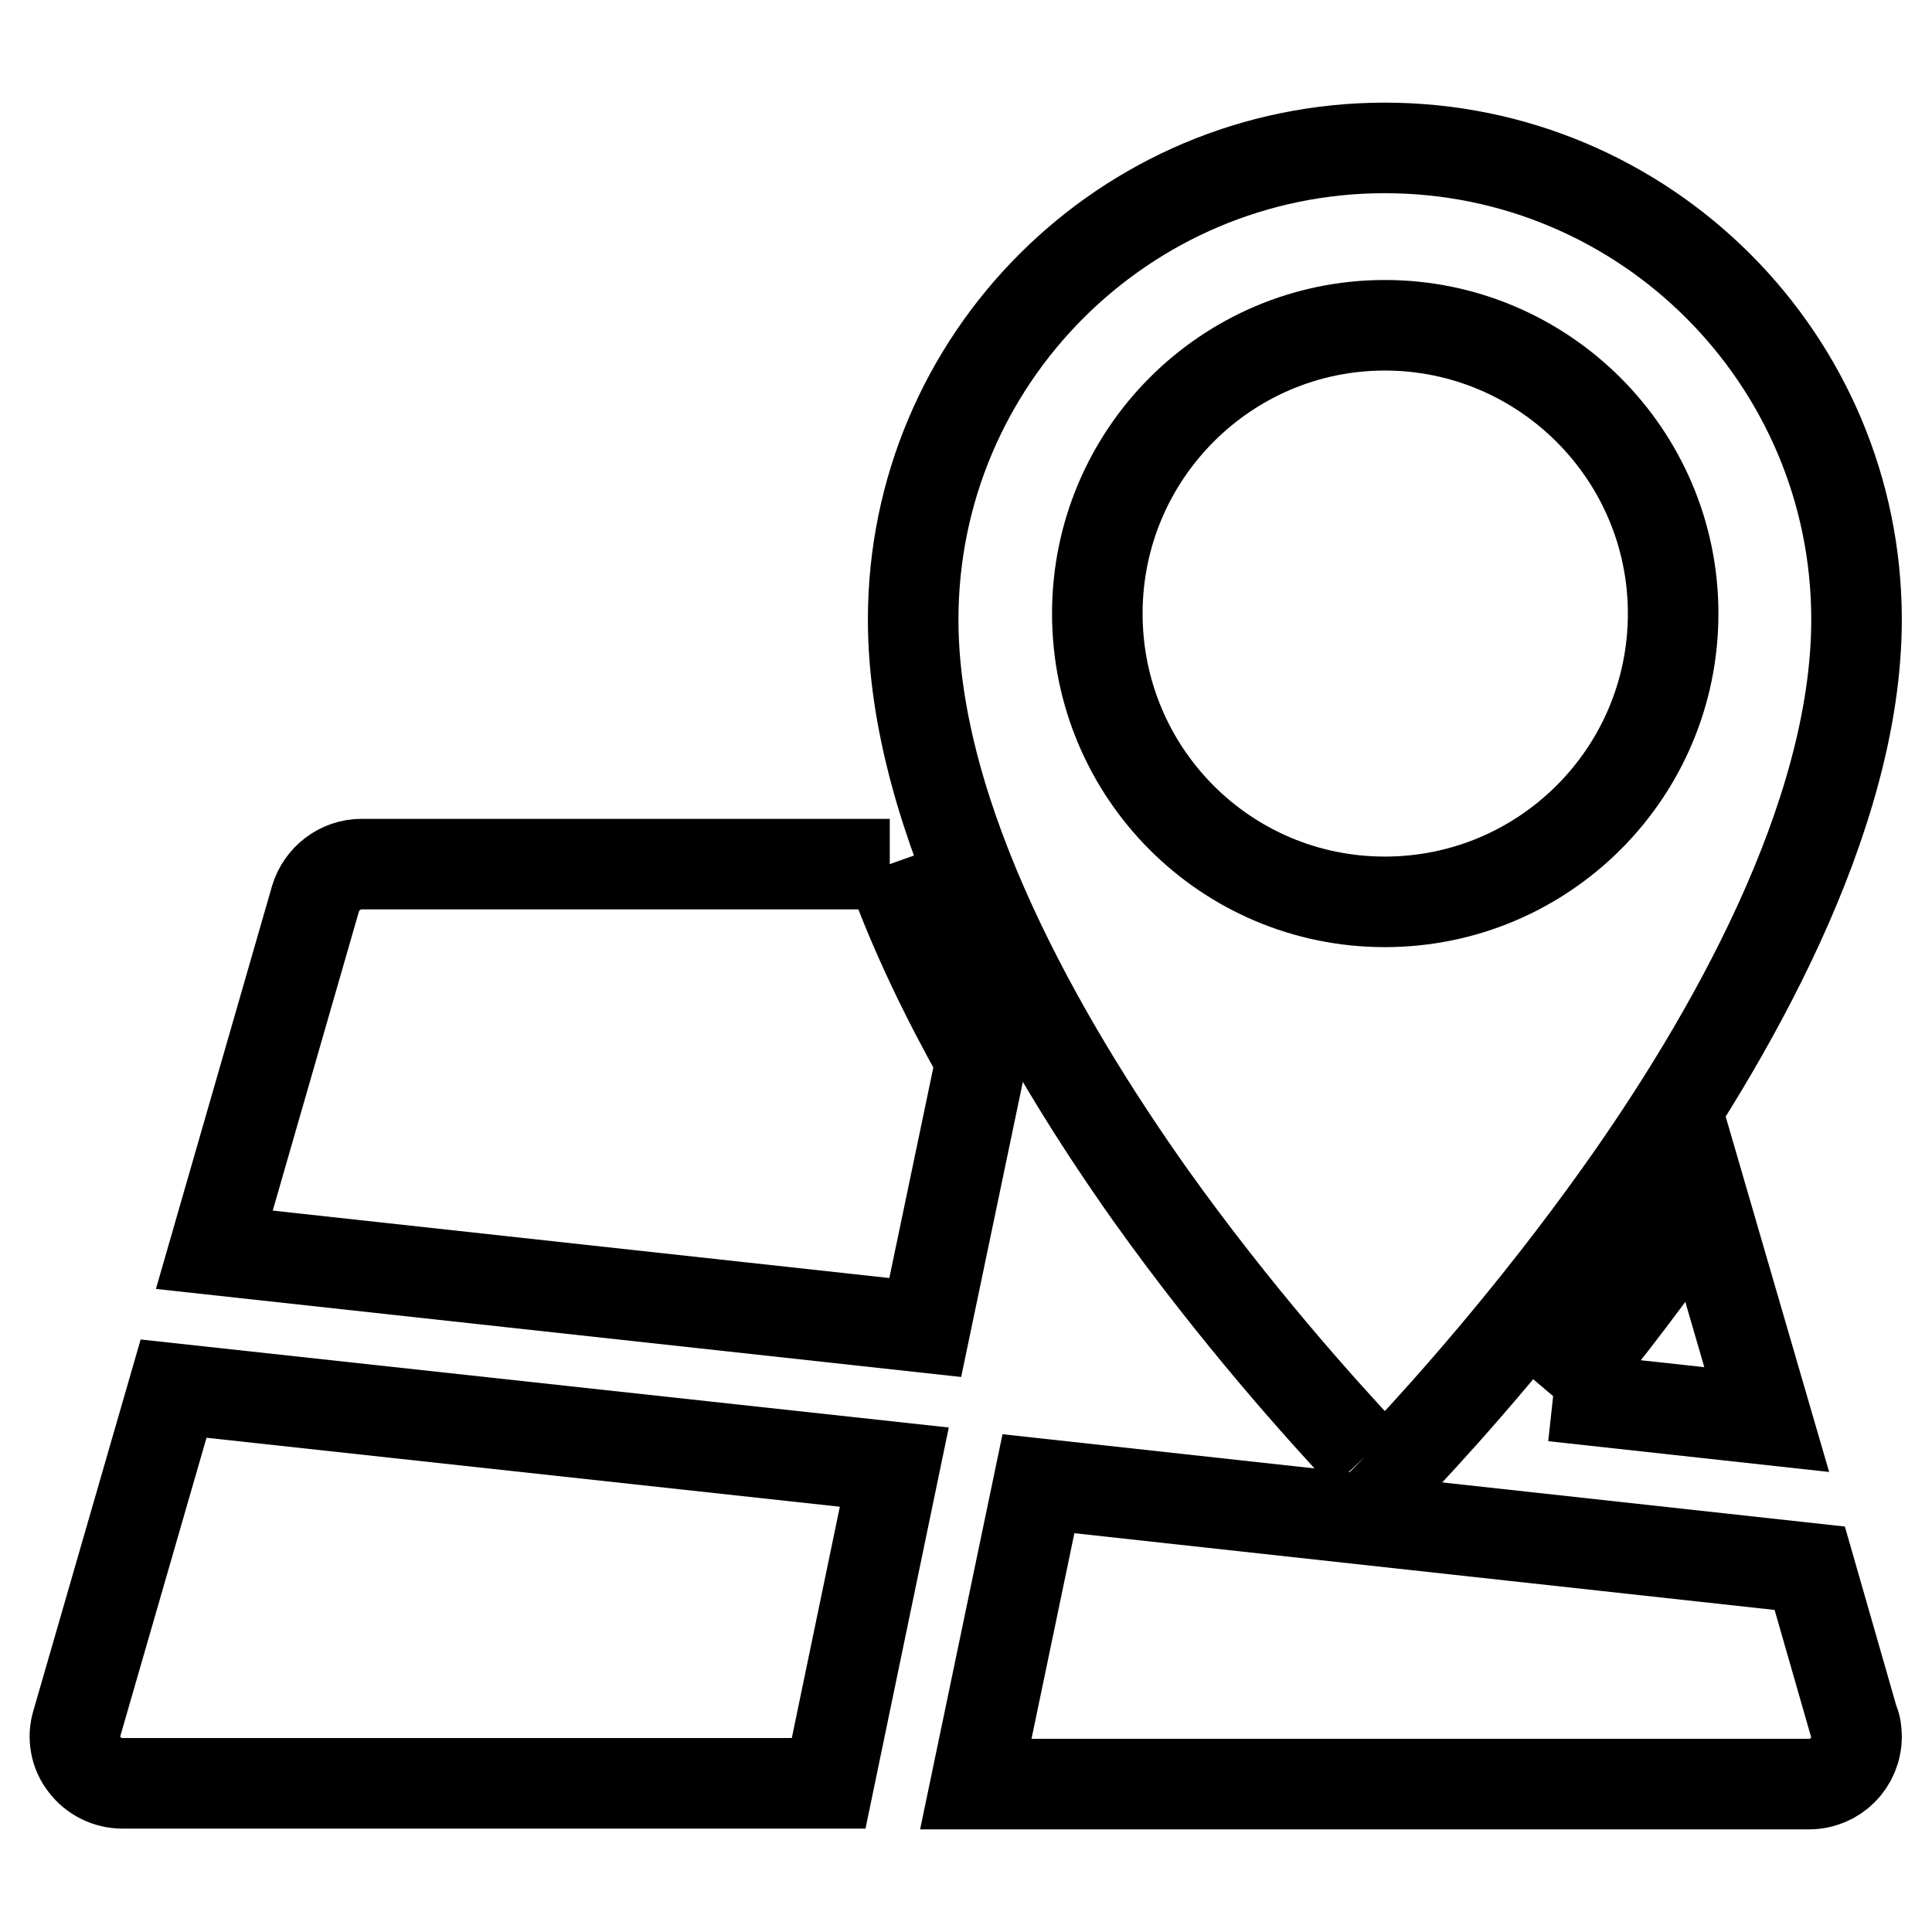
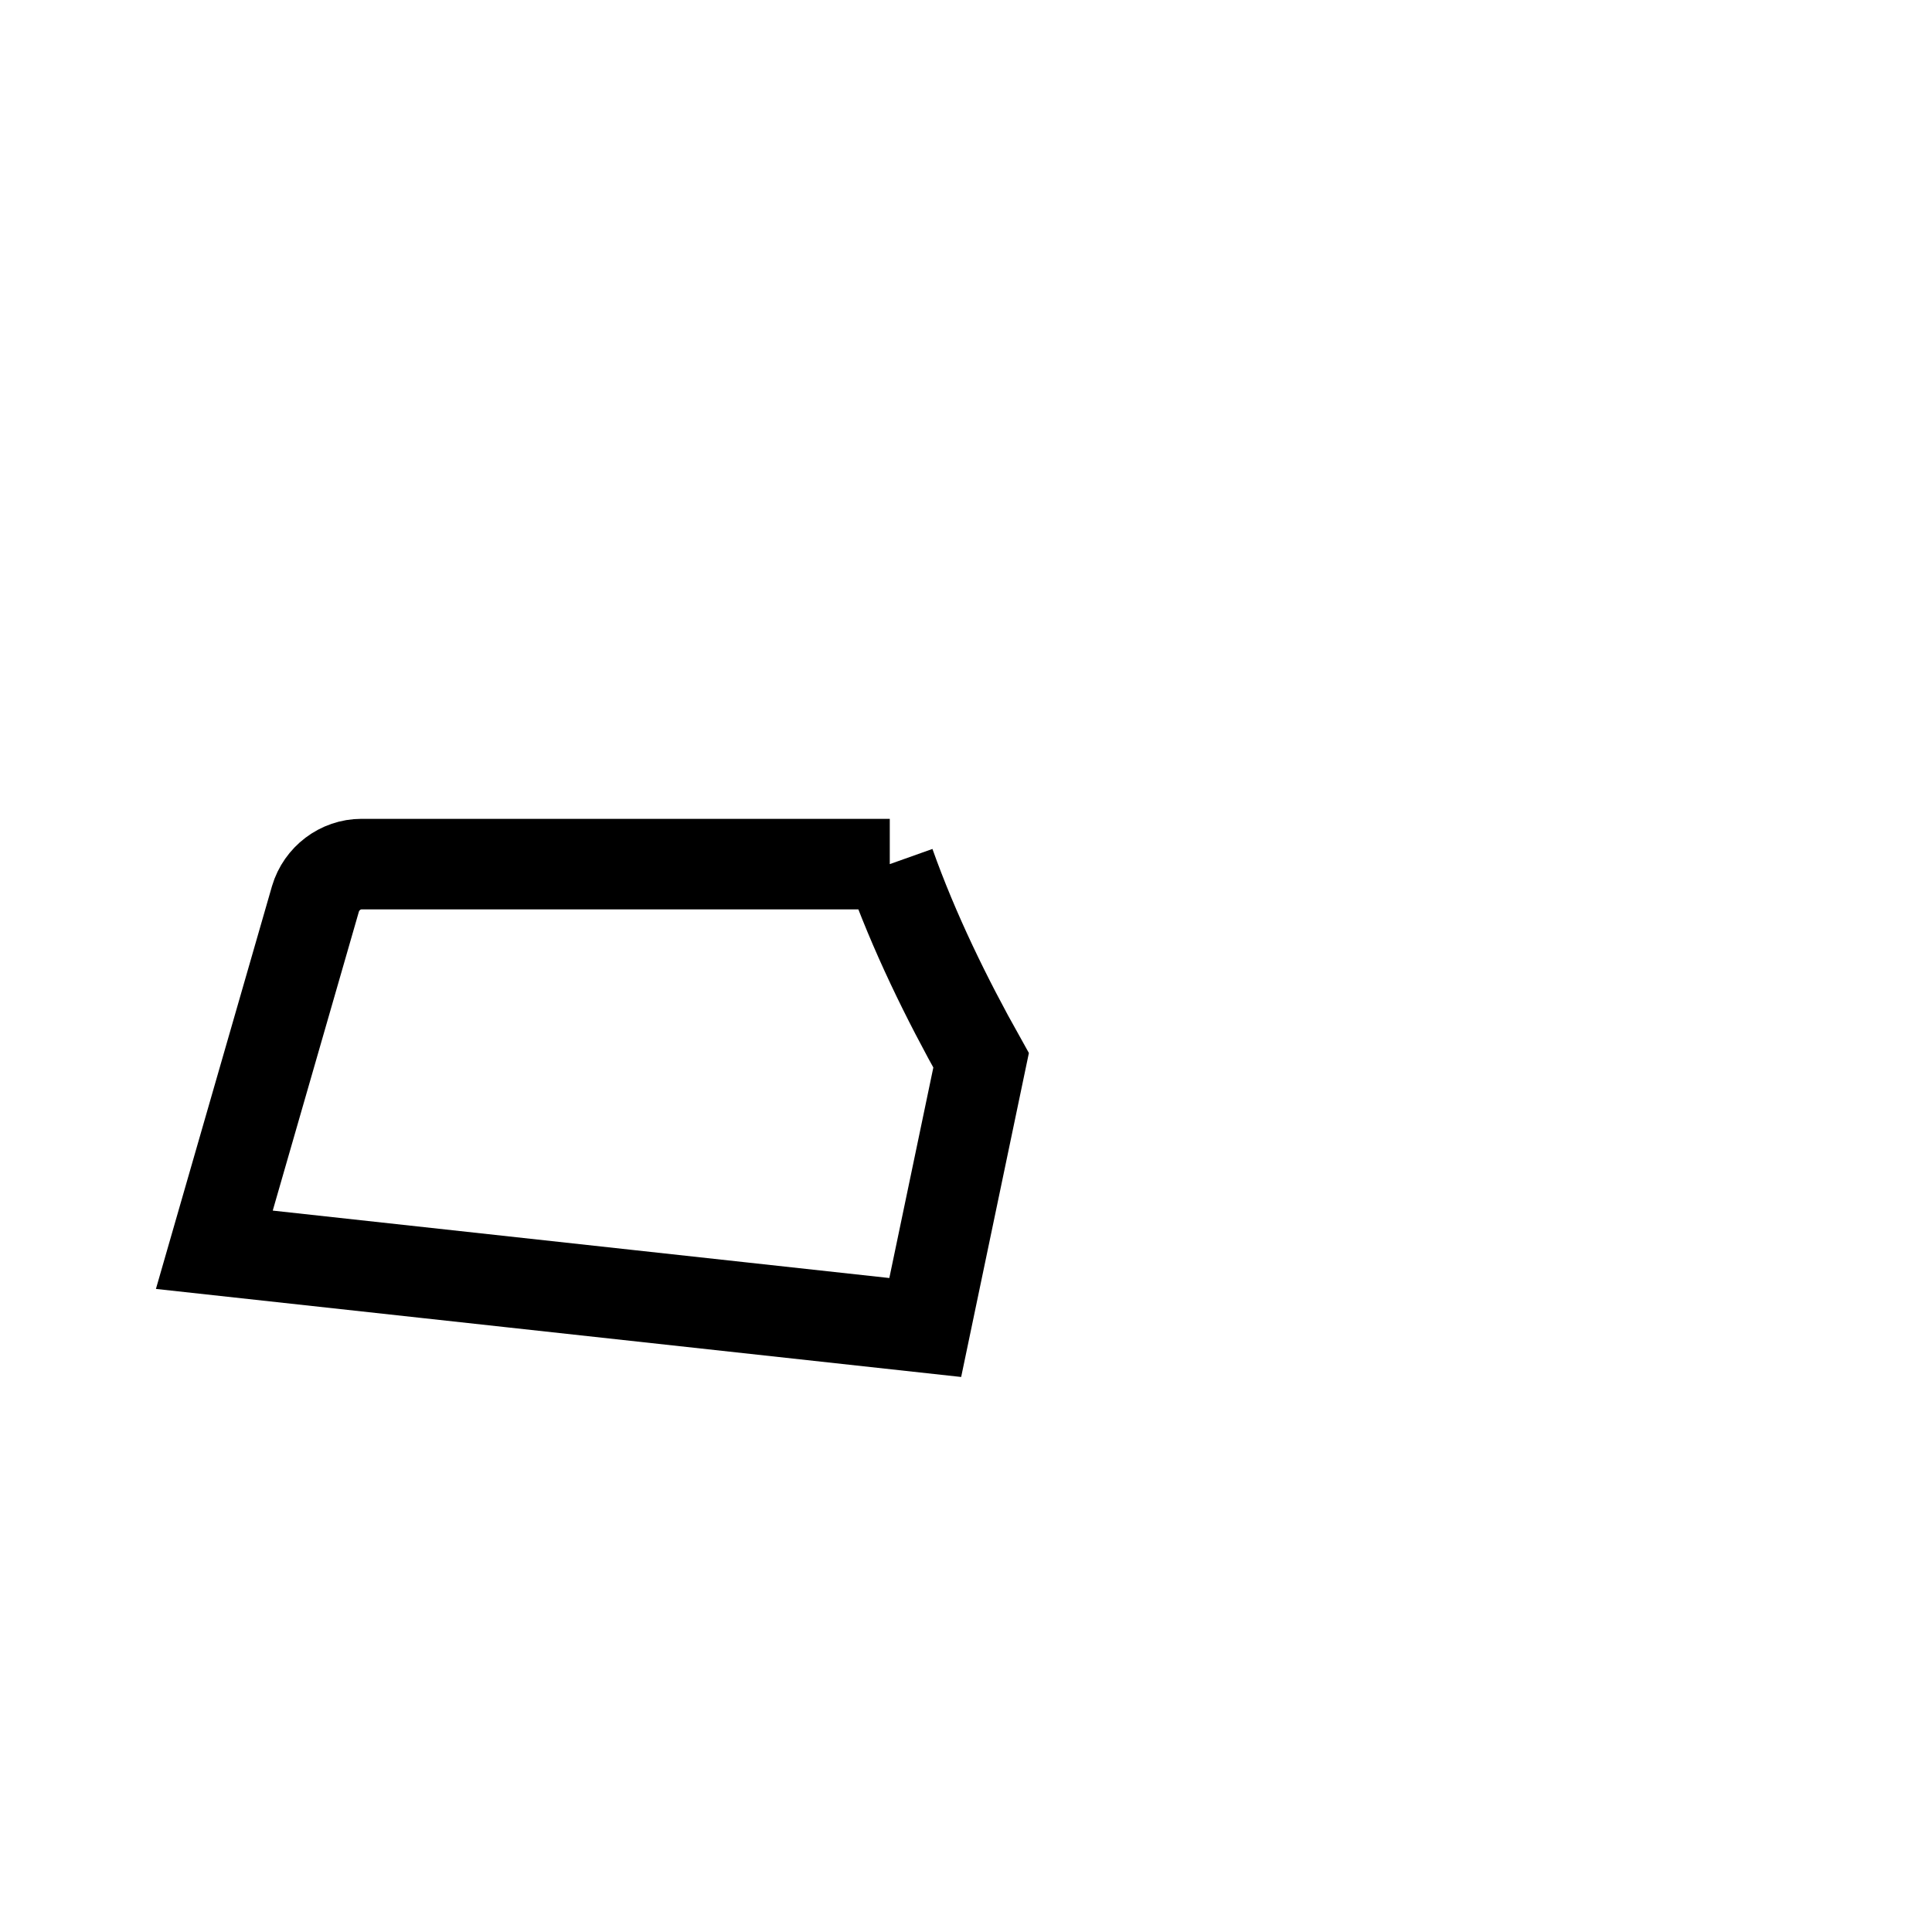
<svg xmlns="http://www.w3.org/2000/svg" version="1.1" x="0px" y="0px" viewBox="0 0 256 256" enable-background="new 0 0 256 256" xml:space="preserve">
  <g>
    <g>
      <path stroke-width="12" fill-opacity="0" stroke="#000000" d="M117.9,114.5h-70c-2.8,0-5.3,1.9-6.1,4.6l-13.4,46.5l94.2,10.3l7.4-35.4C125.4,132.3,121.1,123.5,117.9,114.5" />
-       <path stroke-width="12" fill-opacity="0" stroke="#000000" d="M205.8,185l28.3,3.1l-8.5-29.2c-1.1,1.7-2.3,3.3-3.4,4.9C216.6,171.7,210.9,179,205.8,185" />
-       <path stroke-width="12" fill-opacity="0" stroke="#000000" d="M10.2,228.3c-0.6,1.9-0.2,4,1,5.5c1.2,1.6,3.1,2.5,5,2.5h93.6l8.7-41.9L23,184L10.2,228.3z" />
-       <path stroke-width="12" fill-opacity="0" stroke="#000000" d="M239.8,207.8l-102.2-11.2l-8.3,39.8h110.4c3.5,0,6.3-2.8,6.3-6.3c0-0.7-0.1-1.5-0.4-2.1L239.8,207.8z" />
-       <path stroke-width="12" fill-opacity="0" stroke="#000000" d="M183.5,43.1c21,0,38.2,17.1,38.2,38.2s-17.1,38.2-38.2,38.2s-38.1-17.1-38.1-38.2S162.5,43.1,183.5,43.1 M180.9,193c0.7,0.7,1.6,1.1,2.6,1.1c1,0,1.9-0.4,2.6-1.1c5.7-6.1,17.1-18.8,28.5-34.8c14.4-20.2,31.4-49.8,31.4-76.1c0-34.5-28-62.5-62.5-62.5c-34.5,0-62.5,28-62.5,62.5c0,26.4,17.1,56,31.4,76.2C163.8,174.3,175.2,186.9,180.9,193" />
    </g>
  </g>
</svg>